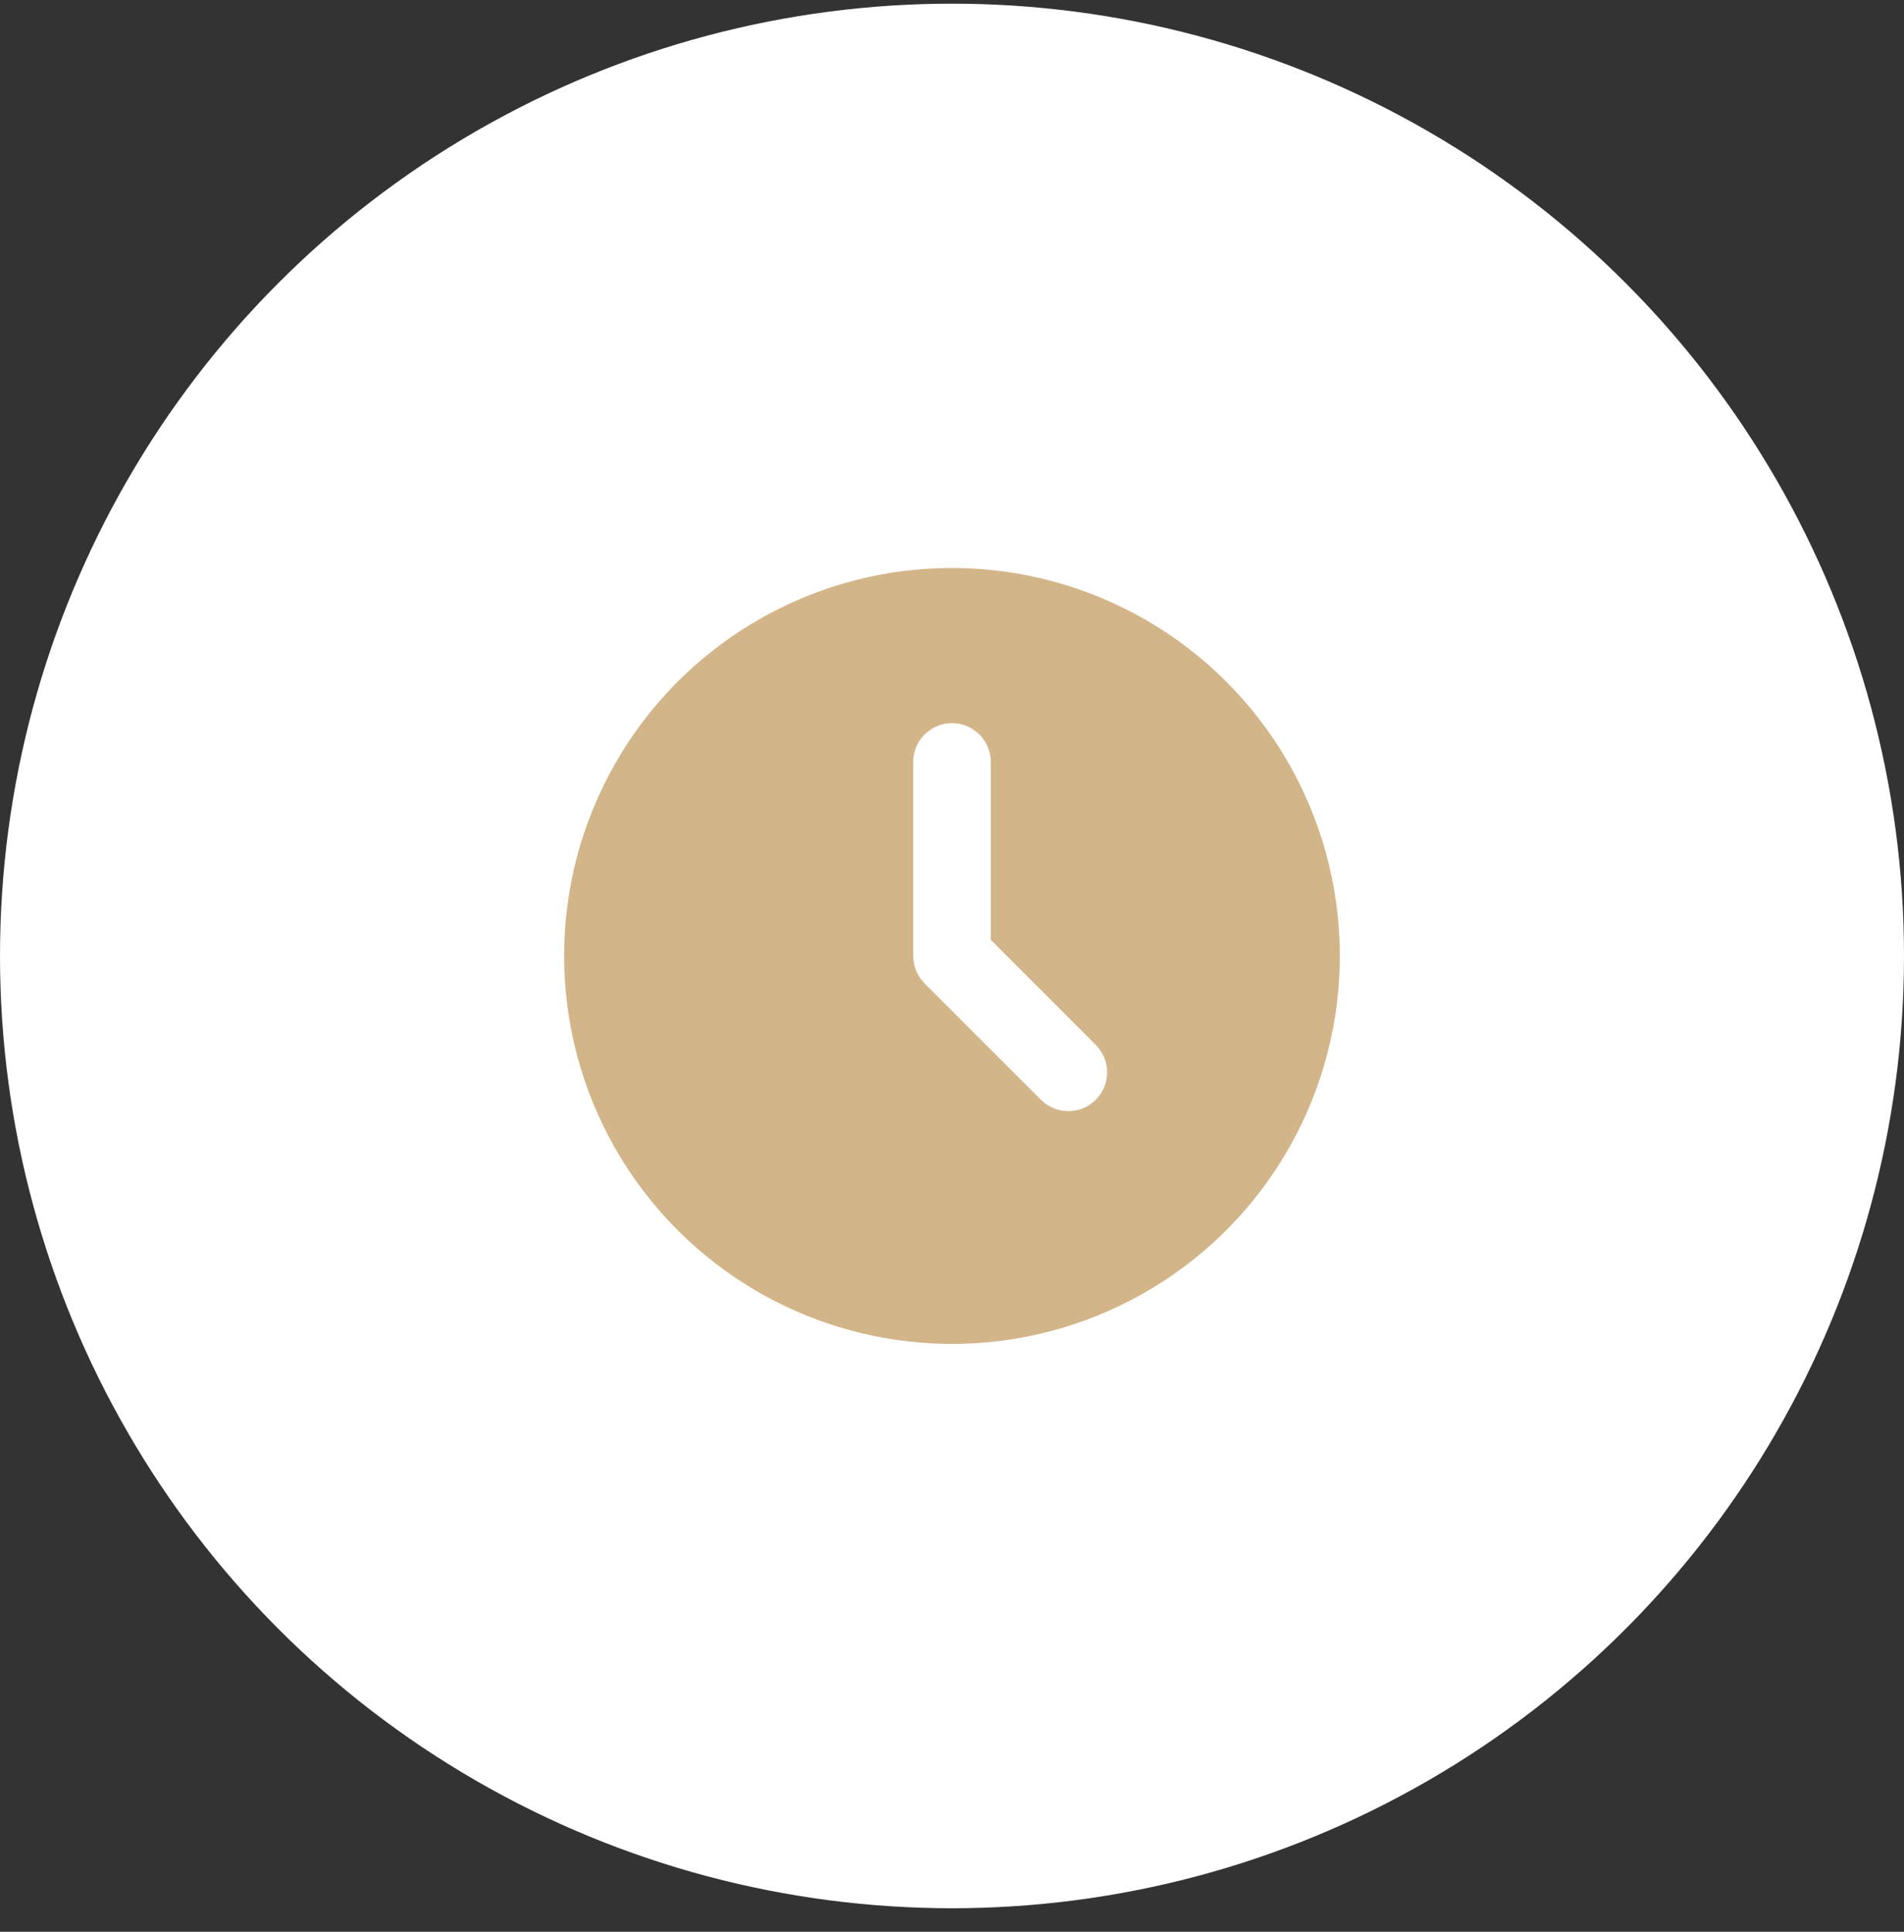
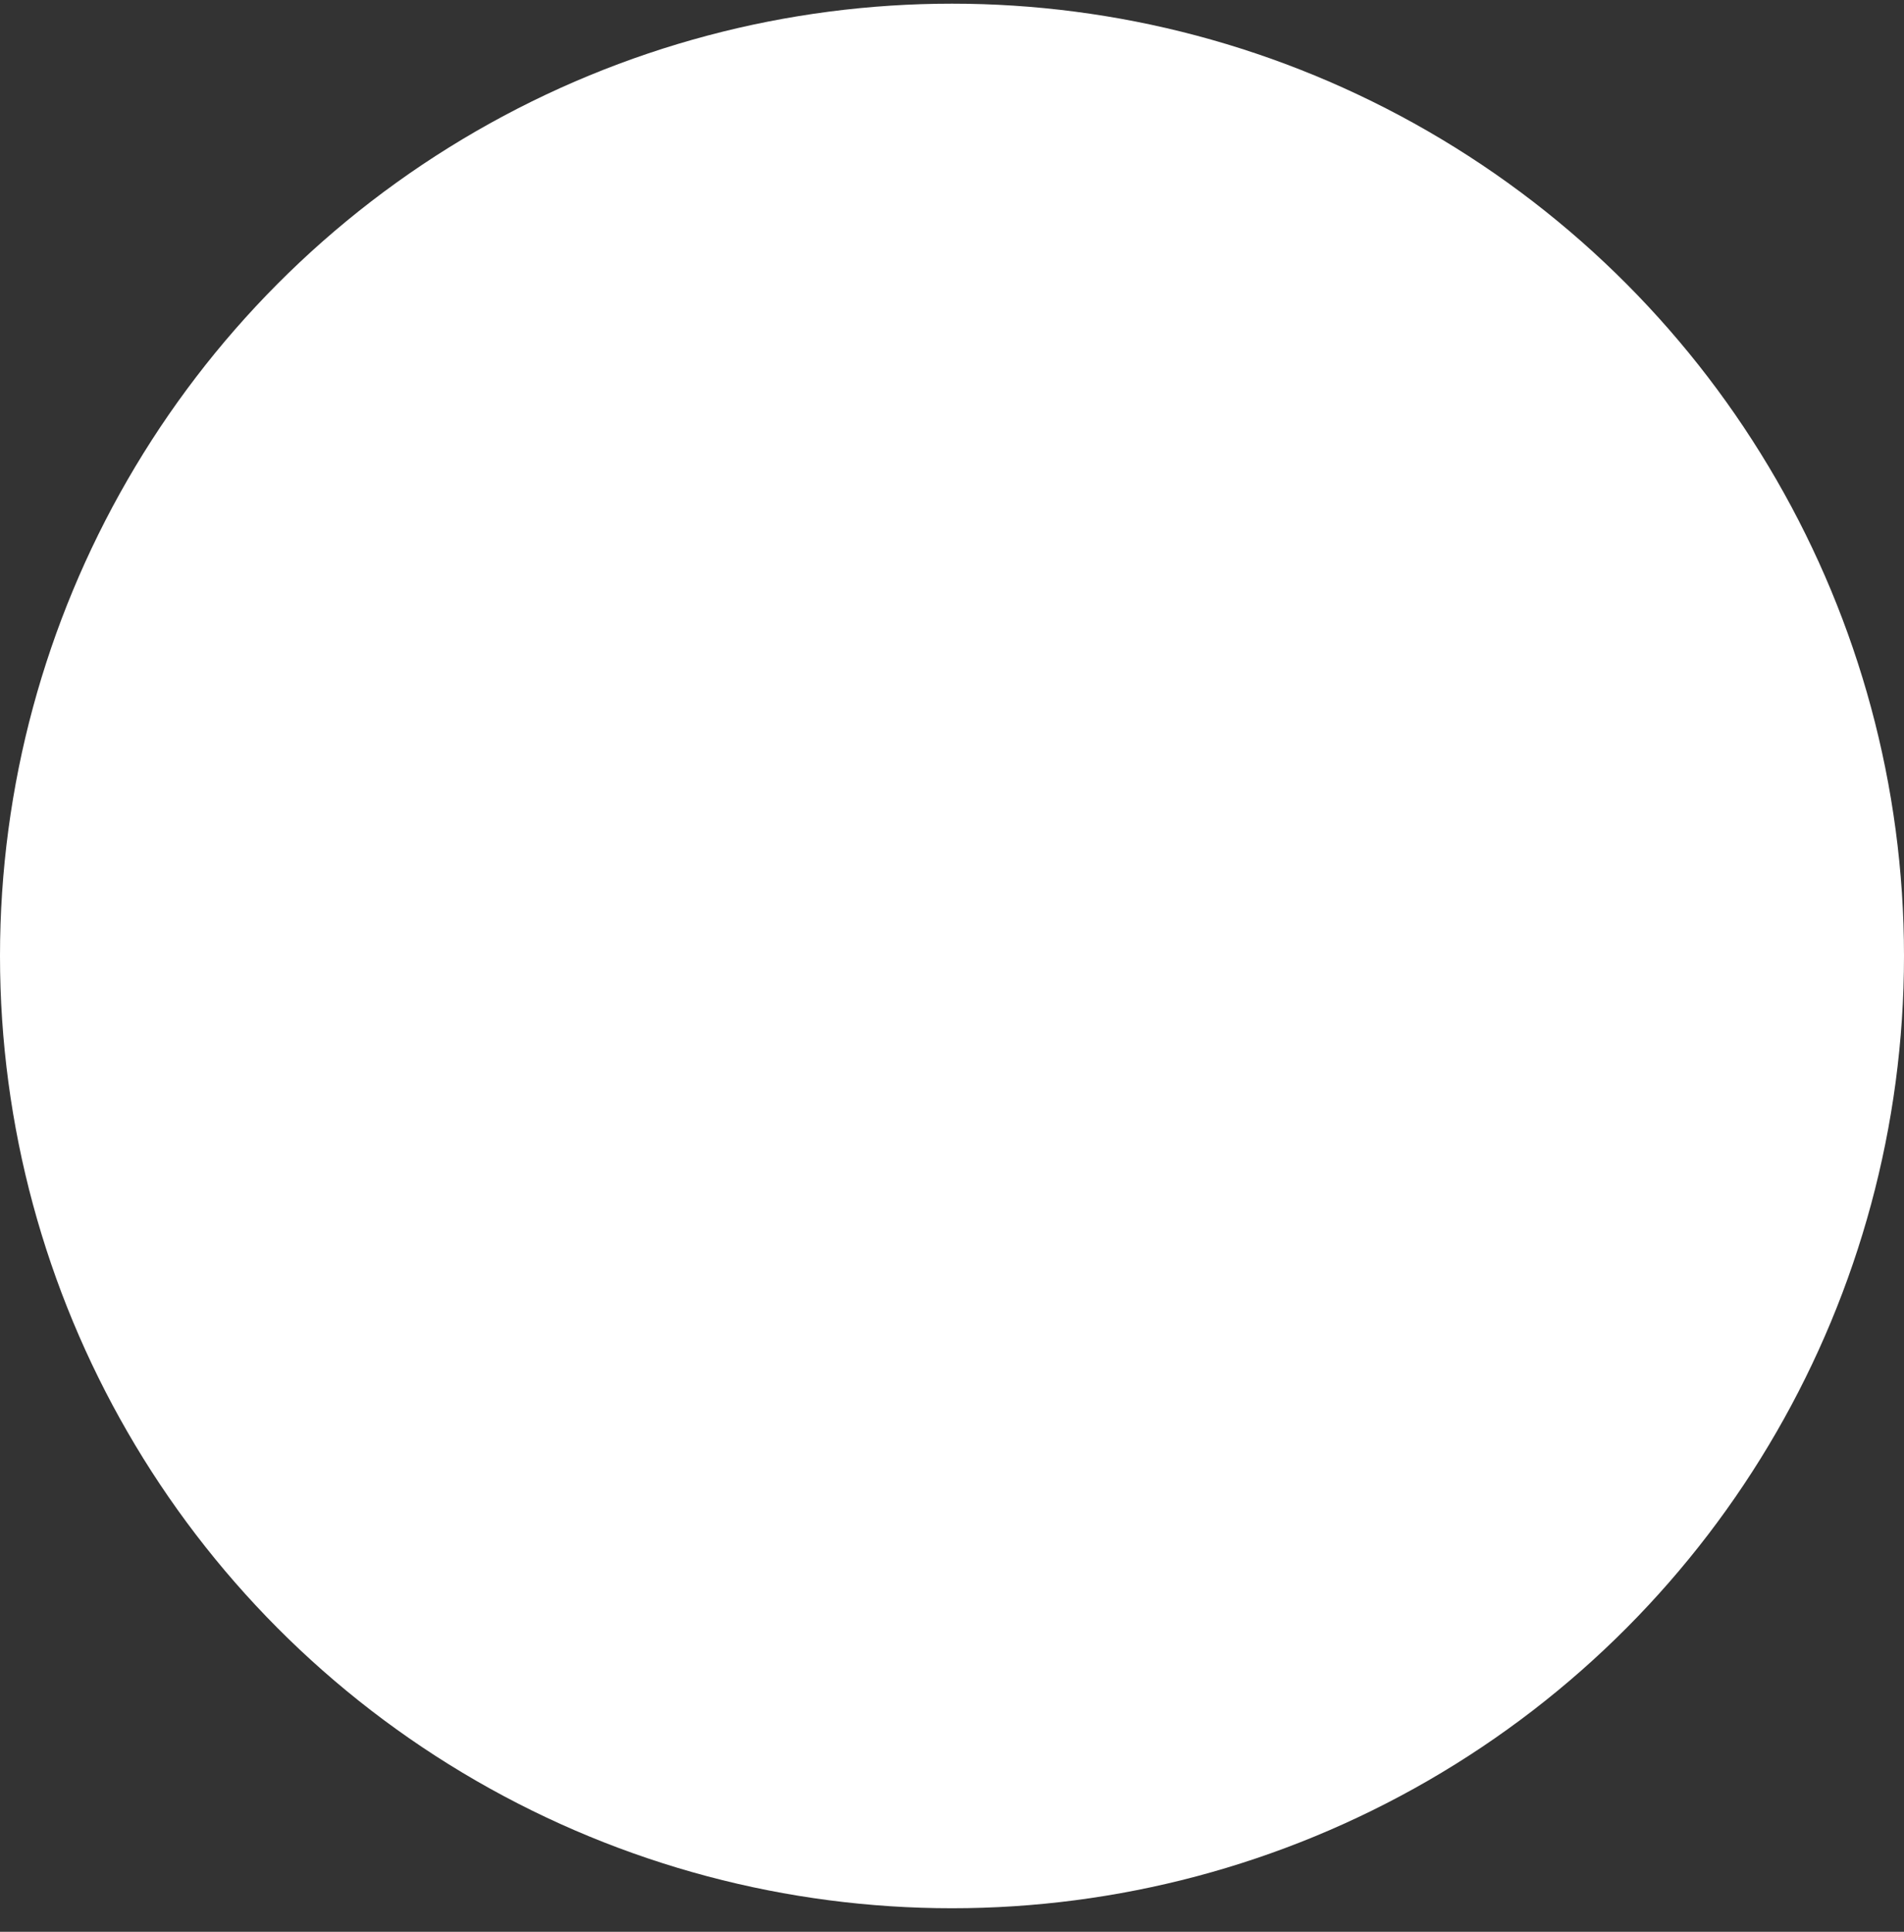
<svg xmlns="http://www.w3.org/2000/svg" width="70" height="71" viewBox="0 0 70 71" fill="none">
  <rect x="0" y="0" width="70" height="71" fill="#333333" stroke="none" />
  <circle cx="35" cy="35.135" r="35" fill="white" />
-   <path d="M42.129 22.786C44.28 24.028 46.069 25.809 47.319 27.955C48.57 30.101 49.238 32.536 49.258 35.019C49.278 37.503 48.649 39.948 47.434 42.114C46.218 44.279 44.458 46.09 42.328 47.366C40.197 48.643 37.771 49.341 35.288 49.391C32.805 49.441 30.352 48.842 28.172 47.653C25.991 46.464 24.159 44.726 22.857 42.611C21.555 40.497 20.828 38.078 20.747 35.596L20.74 35.134L20.747 34.672C20.827 32.21 21.544 29.81 22.827 27.707C24.111 25.604 25.917 23.869 28.071 22.672C30.224 21.474 32.651 20.856 35.115 20.876C37.579 20.896 39.995 21.554 42.129 22.786ZM34.999 26.579C34.65 26.579 34.313 26.707 34.052 26.939C33.791 27.171 33.624 27.491 33.584 27.838L33.574 28.005V35.134L33.586 35.321C33.619 35.569 33.716 35.803 33.867 36.001L33.991 36.144L38.269 40.422L38.403 40.539C38.653 40.733 38.961 40.838 39.277 40.838C39.594 40.838 39.901 40.733 40.151 40.539L40.285 40.42L40.404 40.286C40.598 40.036 40.703 39.729 40.703 39.412C40.703 39.096 40.598 38.788 40.404 38.538L40.285 38.404L36.425 34.543V28.005L36.415 27.838C36.375 27.491 36.208 27.171 35.947 26.939C35.686 26.707 35.349 26.579 34.999 26.579Z" fill="#D2B589" />
</svg>